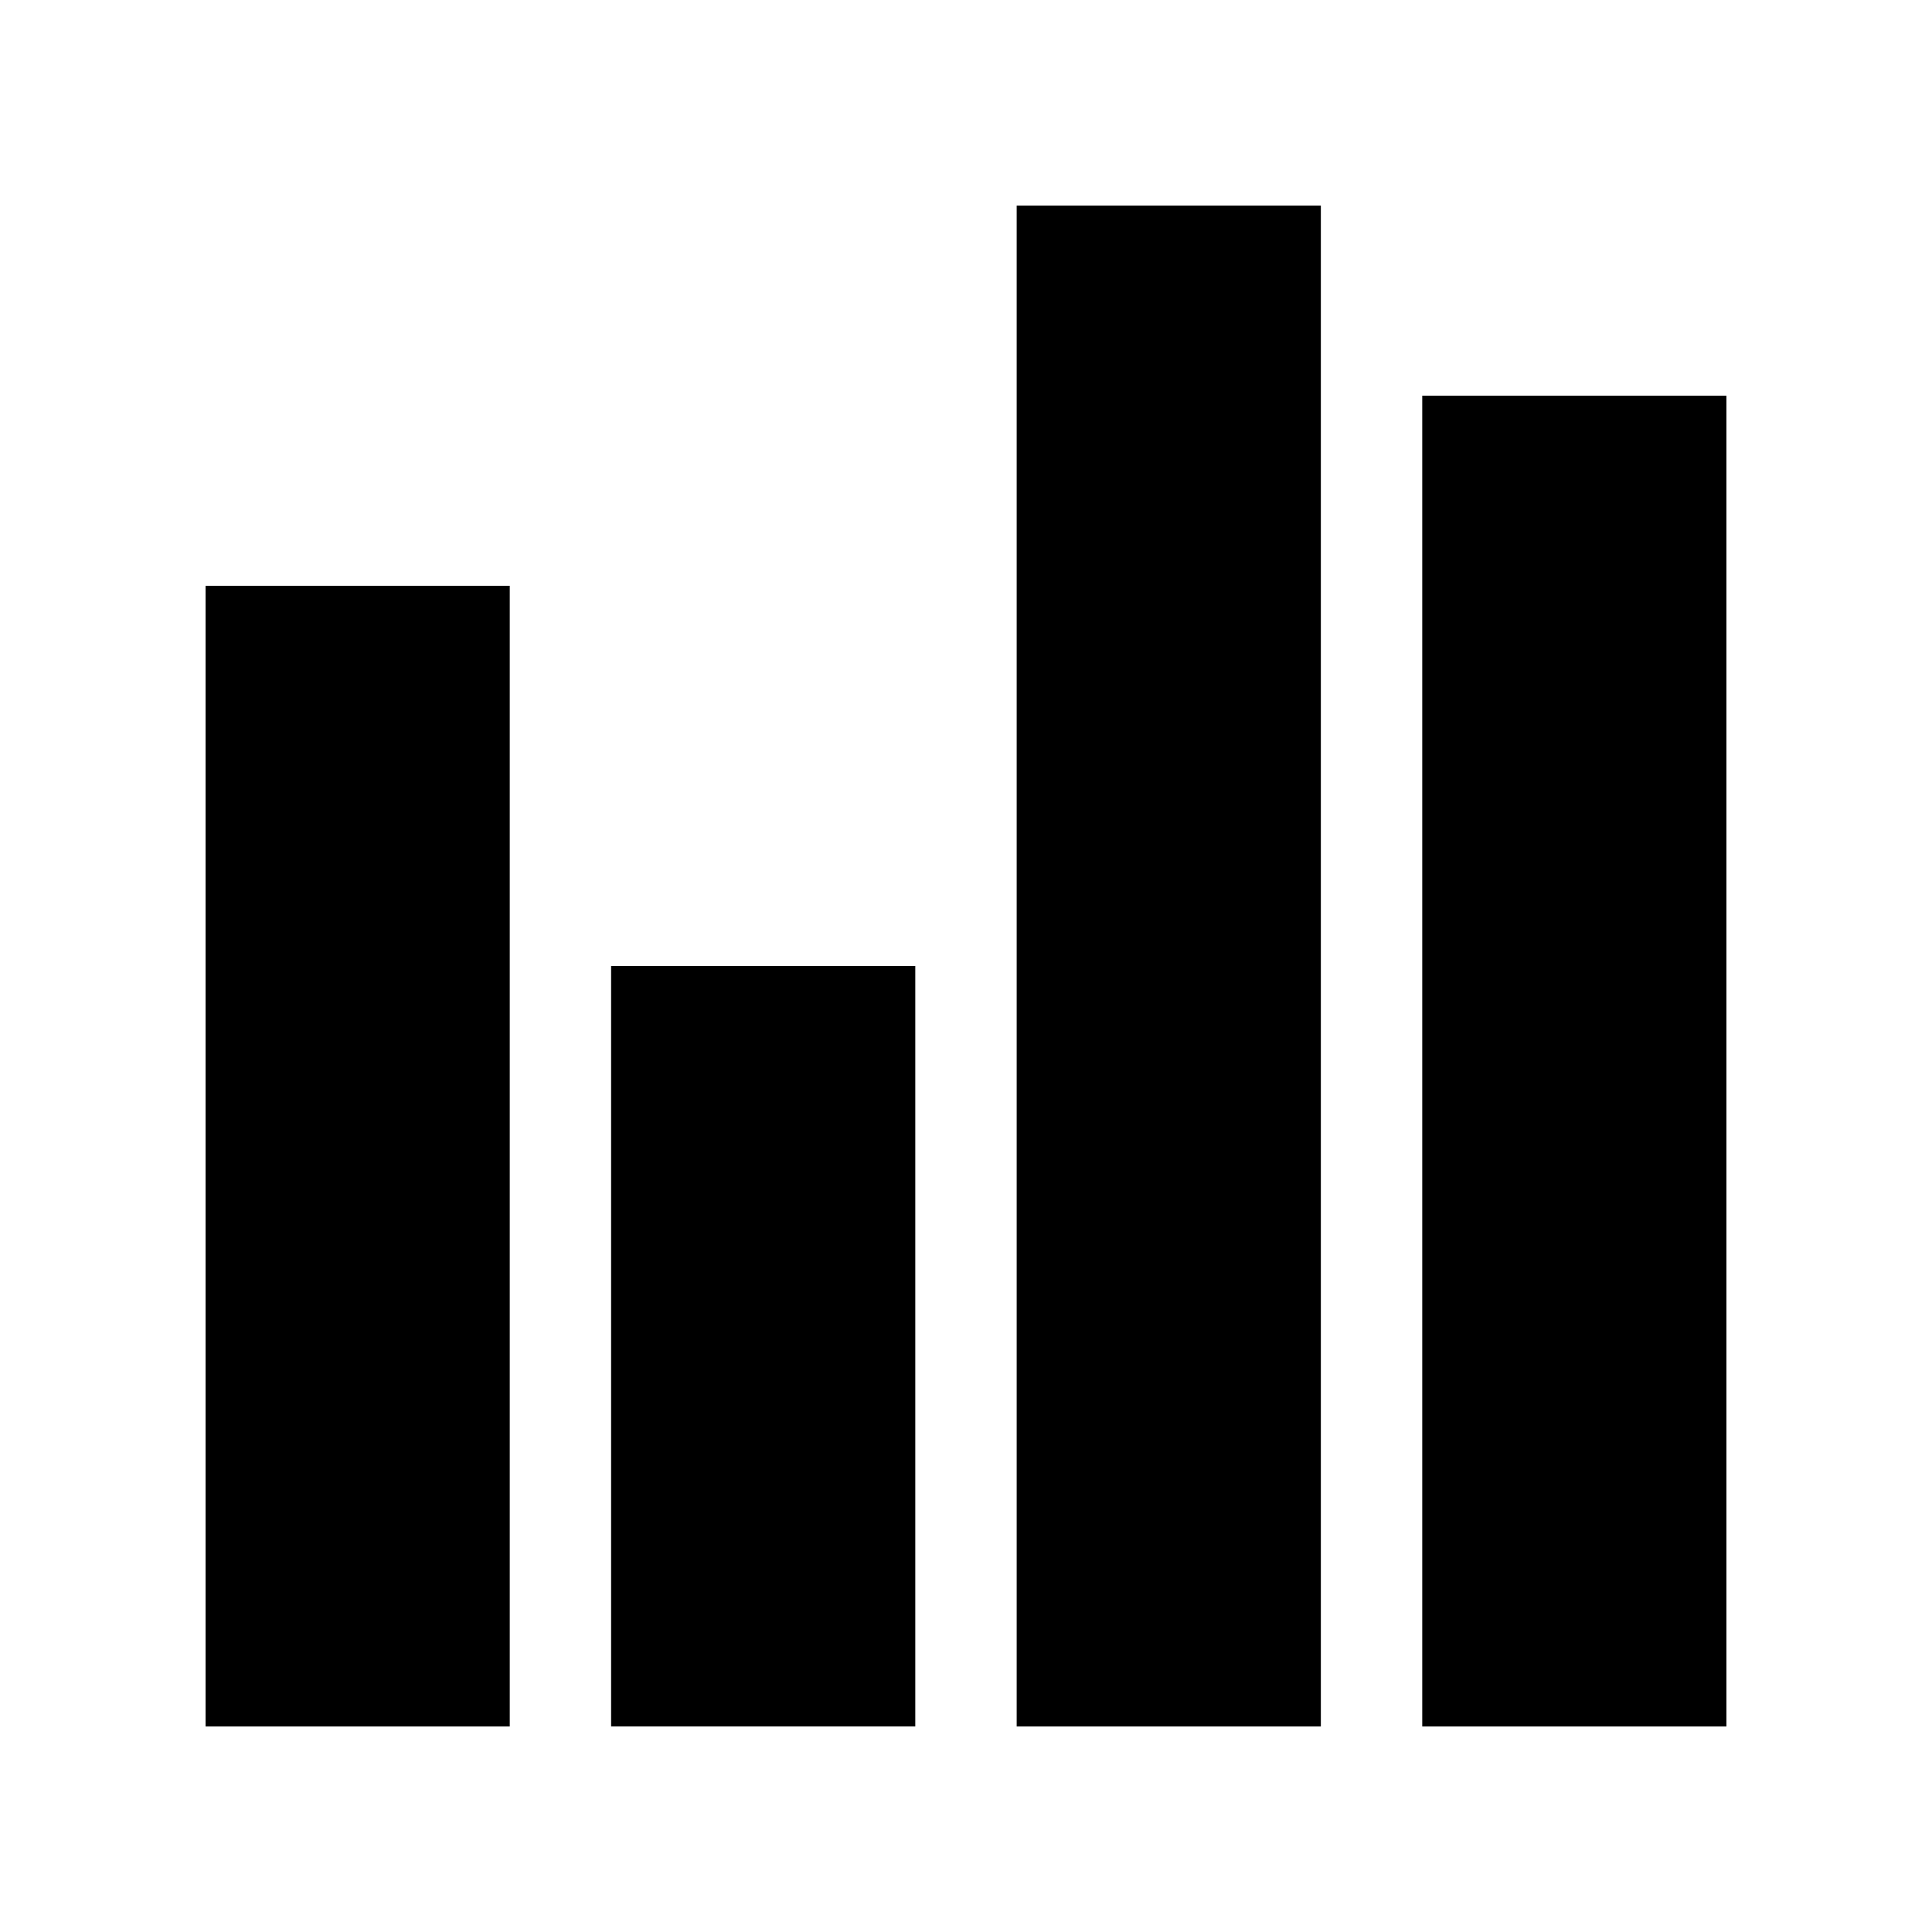
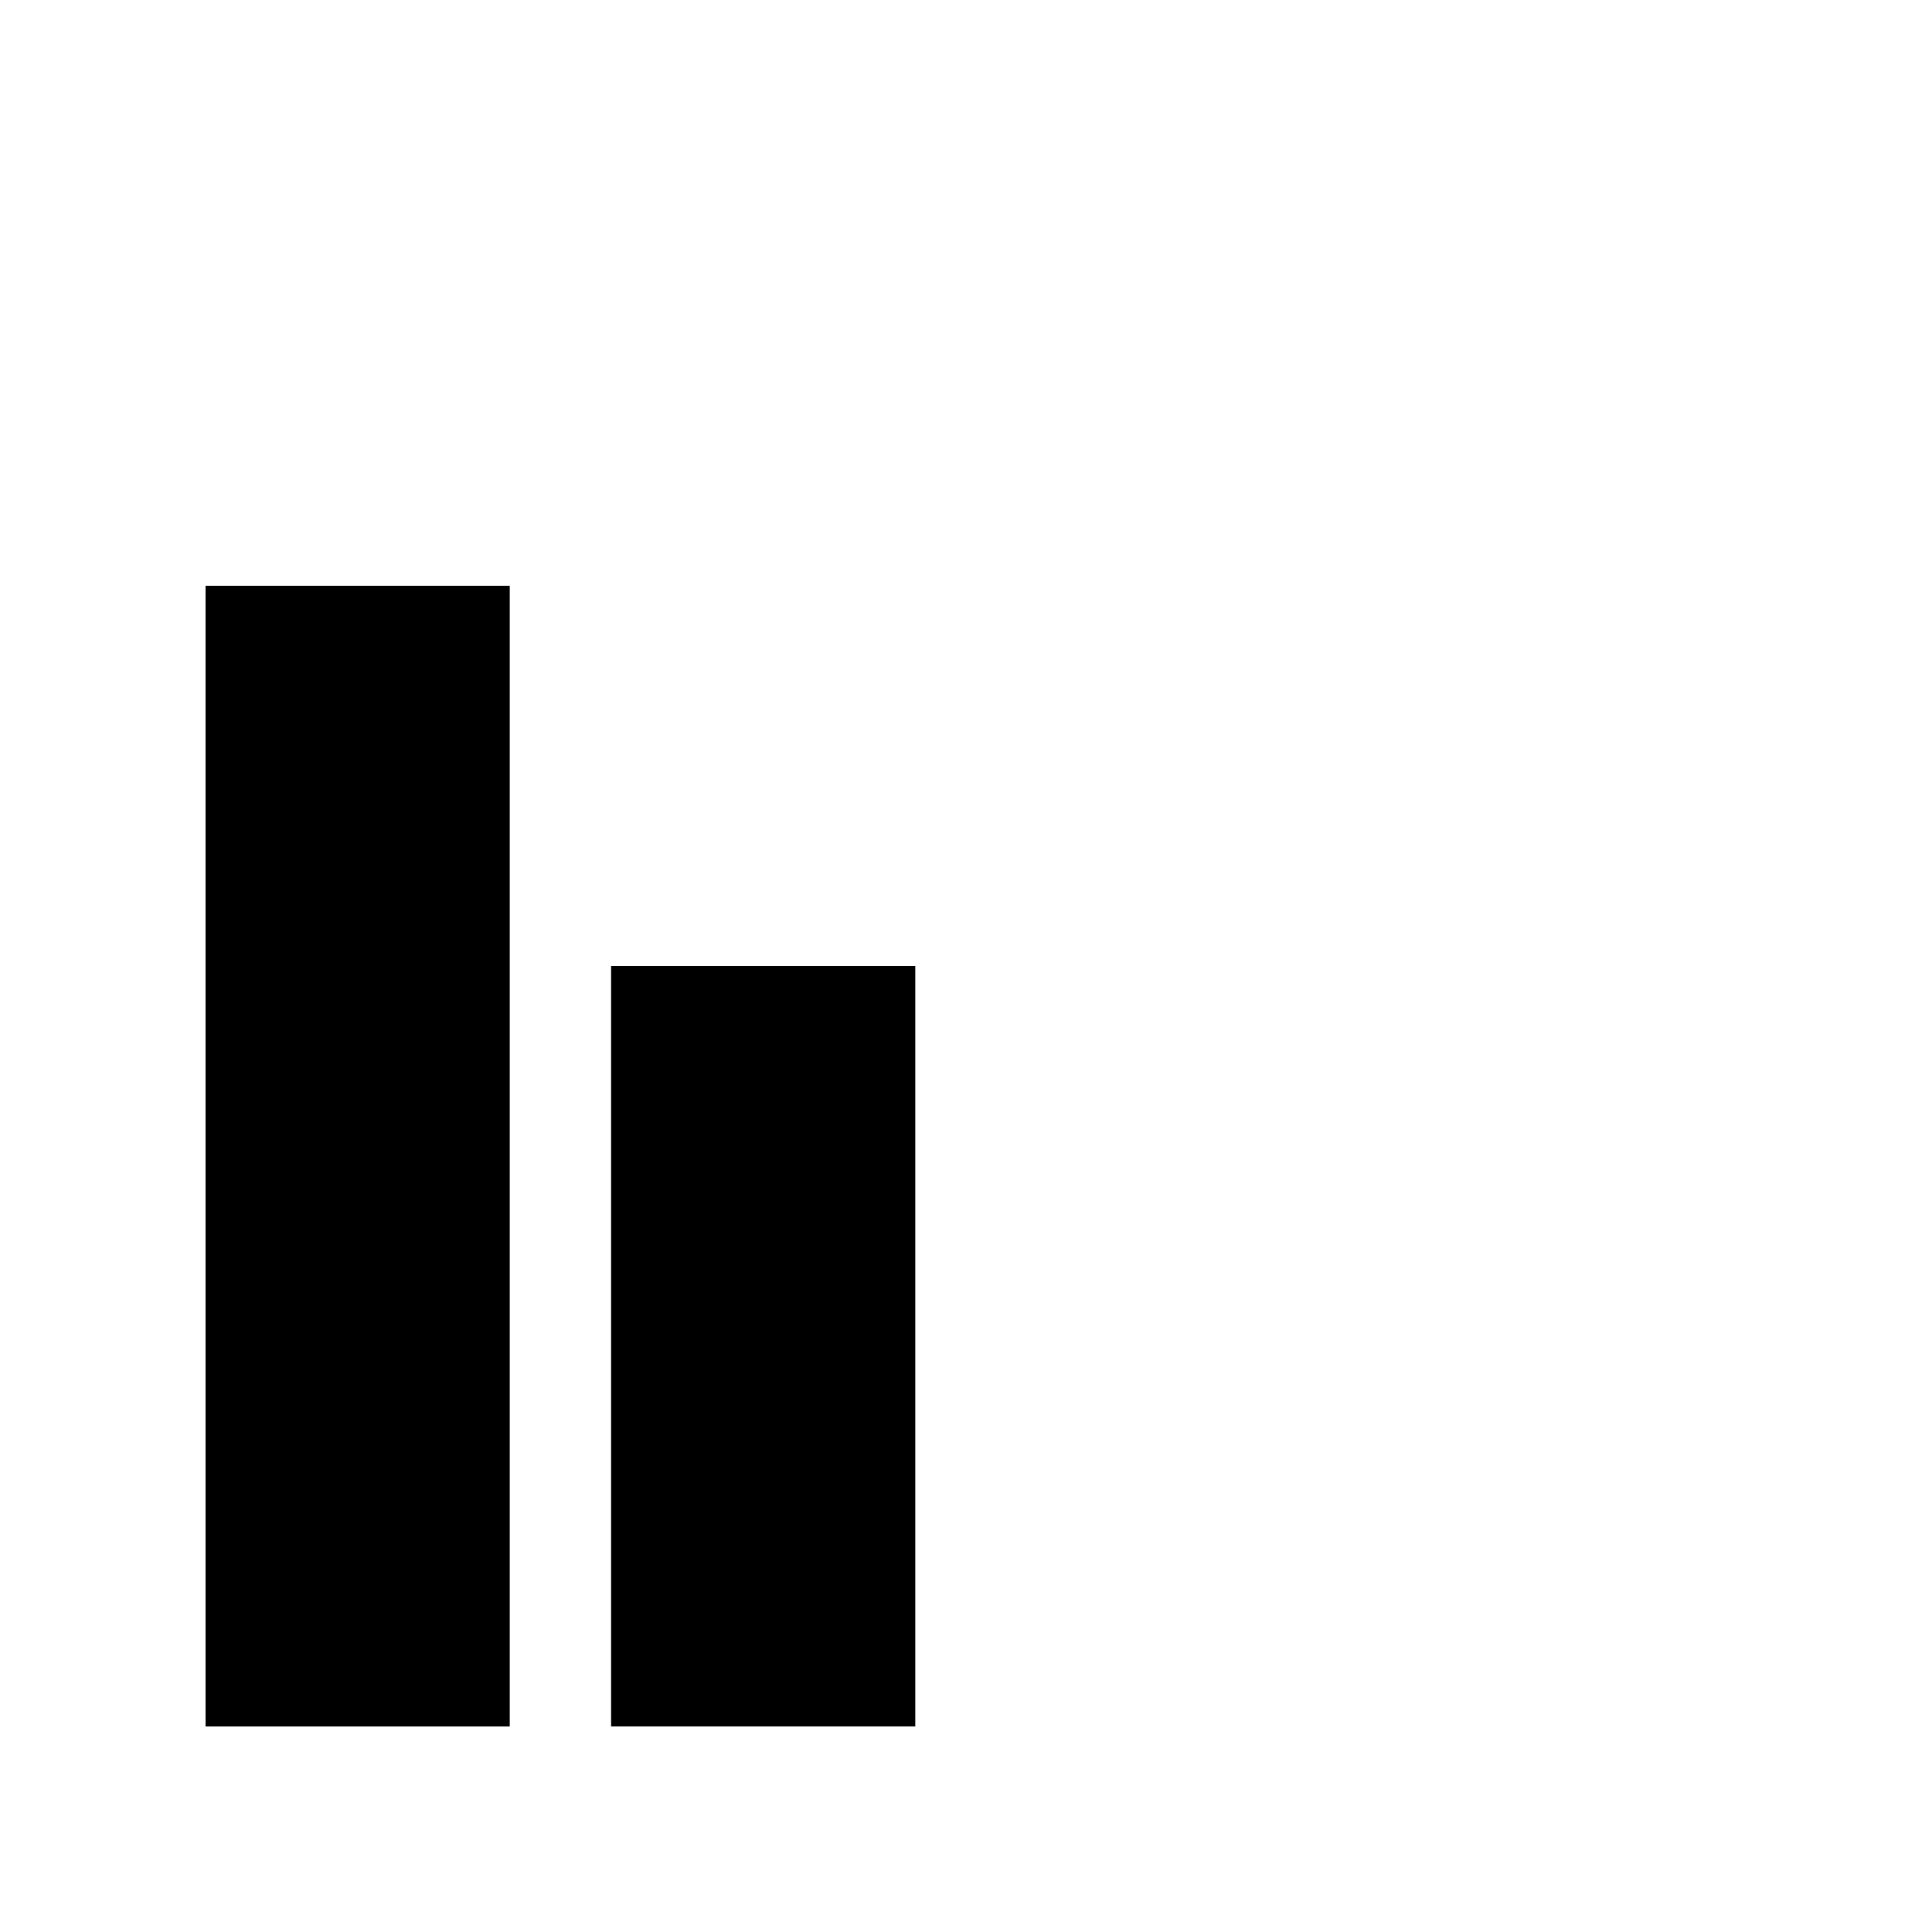
<svg xmlns="http://www.w3.org/2000/svg" fill="#000000" width="800px" height="800px" version="1.1" viewBox="144 144 512 512">
  <g>
    <path d="m198.48 299.24h80.609v302.29h-80.609z" />
    <path d="m305.95 400h80.609v201.52h-80.609z" />
-     <path d="m413.43 198.48h80.609v403.05h-80.609z" />
-     <path d="m520.91 248.86h80.609v352.67h-80.609z" />
  </g>
</svg>